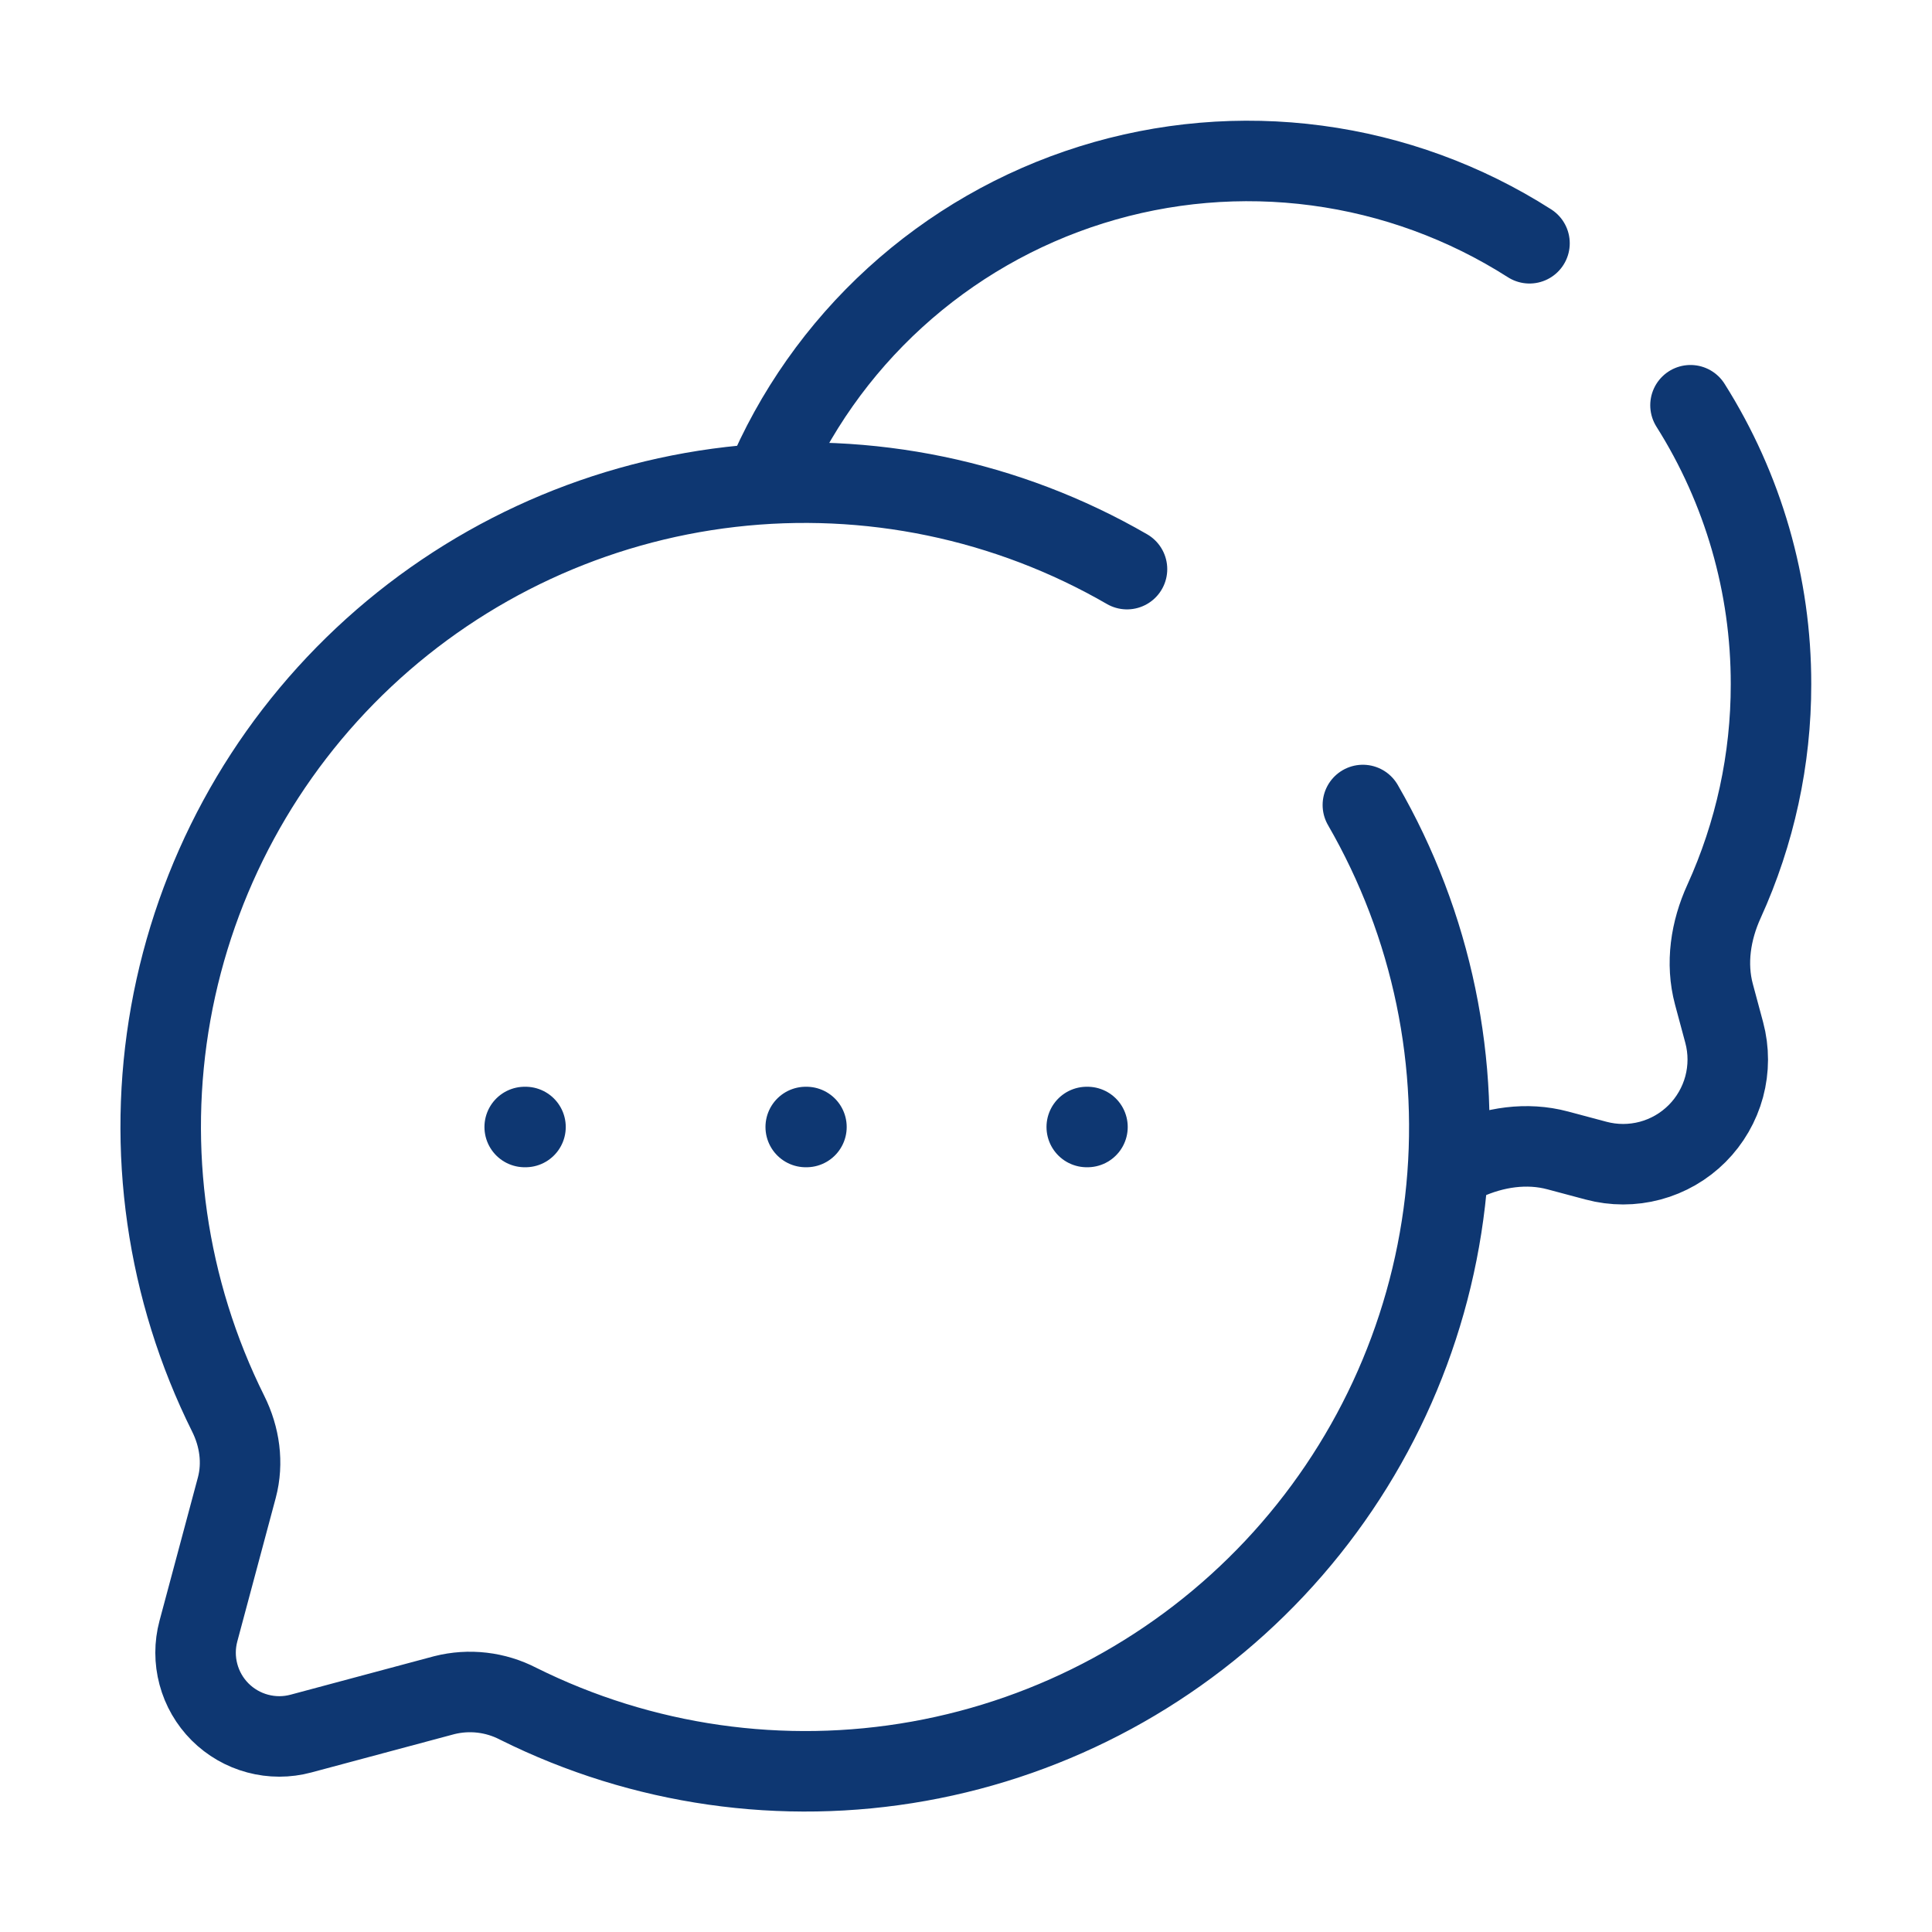
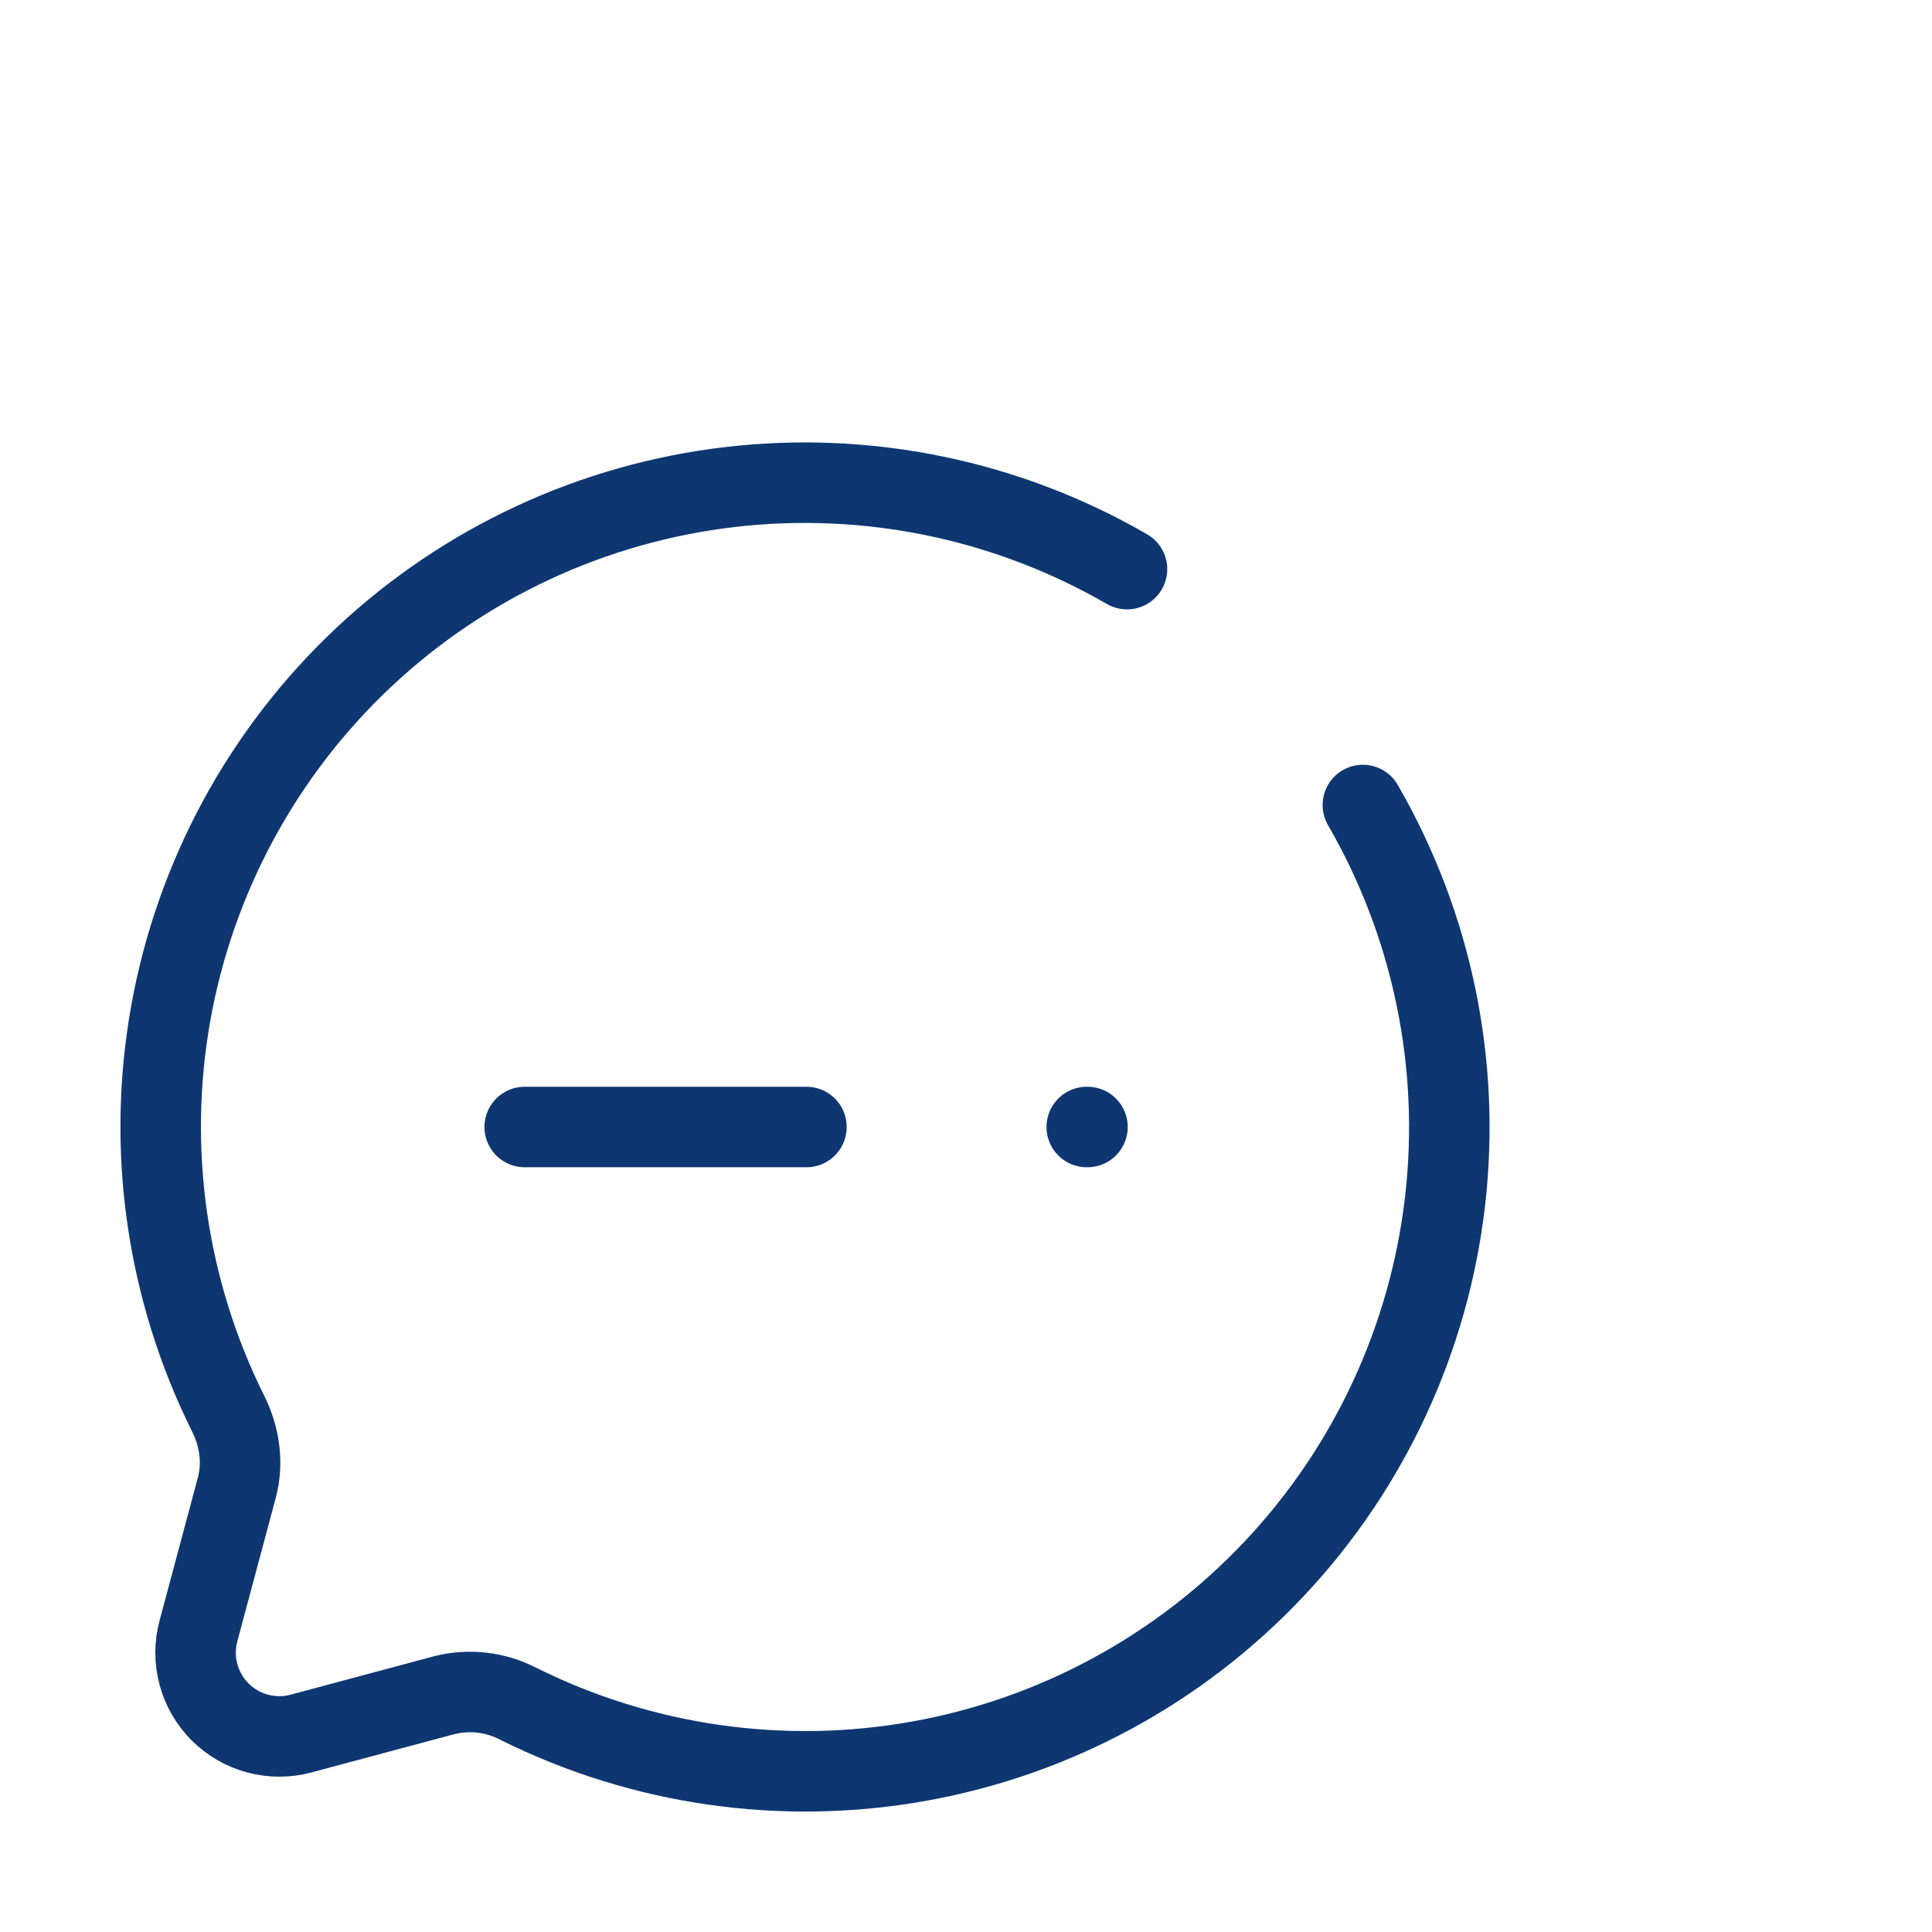
<svg xmlns="http://www.w3.org/2000/svg" width="48" height="48" viewBox="0 0 48 48" fill="none">
  <path d="M28 14.14C25.023 12.419 21.571 11.703 18.155 12.098C14.739 12.493 11.542 13.978 9.036 16.332C6.53 18.687 4.85 21.787 4.243 25.171C3.637 28.556 4.137 32.046 5.67 35.124C5.954 35.694 6.048 36.344 5.884 36.96L4.93 40.522C4.835 40.875 4.835 41.246 4.93 41.599C5.024 41.952 5.21 42.274 5.468 42.532C5.727 42.79 6.048 42.976 6.401 43.07C6.754 43.165 7.125 43.165 7.478 43.07L11.038 42.116C11.656 41.96 12.31 42.036 12.876 42.33C15.954 43.863 19.444 44.363 22.829 43.757C26.214 43.151 29.313 41.47 31.668 38.964C34.022 36.459 35.507 33.261 35.902 29.845C36.297 26.429 35.581 22.977 33.86 20" stroke="#0E3772" stroke-width="2" stroke-linecap="round" />
-   <path d="M36 29.004L36.396 28.83C37.12 28.5 37.932 28.376 38.702 28.582L39.654 28.836C40.095 28.954 40.558 28.954 40.999 28.836C41.44 28.718 41.841 28.486 42.164 28.163C42.486 27.841 42.718 27.439 42.837 26.999C42.955 26.558 42.956 26.095 42.838 25.654L42.582 24.702C42.376 23.932 42.502 23.12 42.832 22.396C43.603 20.702 44.002 18.861 44 17C44.004 14.546 43.31 12.142 42 10.068M19 11.992C19.731 10.241 20.836 8.672 22.238 7.394C23.64 6.116 25.304 5.16 27.115 4.593C28.925 4.026 30.838 3.862 32.718 4.113C34.599 4.364 36.401 5.023 38 6.044" stroke="#0E3772" stroke-width="2" stroke-linecap="round" />
-   <path d="M13.036 28H13.056M20.018 28H20.036M27 28H27.018" stroke="#0E3772" stroke-width="2" stroke-linecap="round" stroke-linejoin="round" />
+   <path d="M13.036 28H13.056H20.036M27 28H27.018" stroke="#0E3772" stroke-width="2" stroke-linecap="round" stroke-linejoin="round" />
</svg>